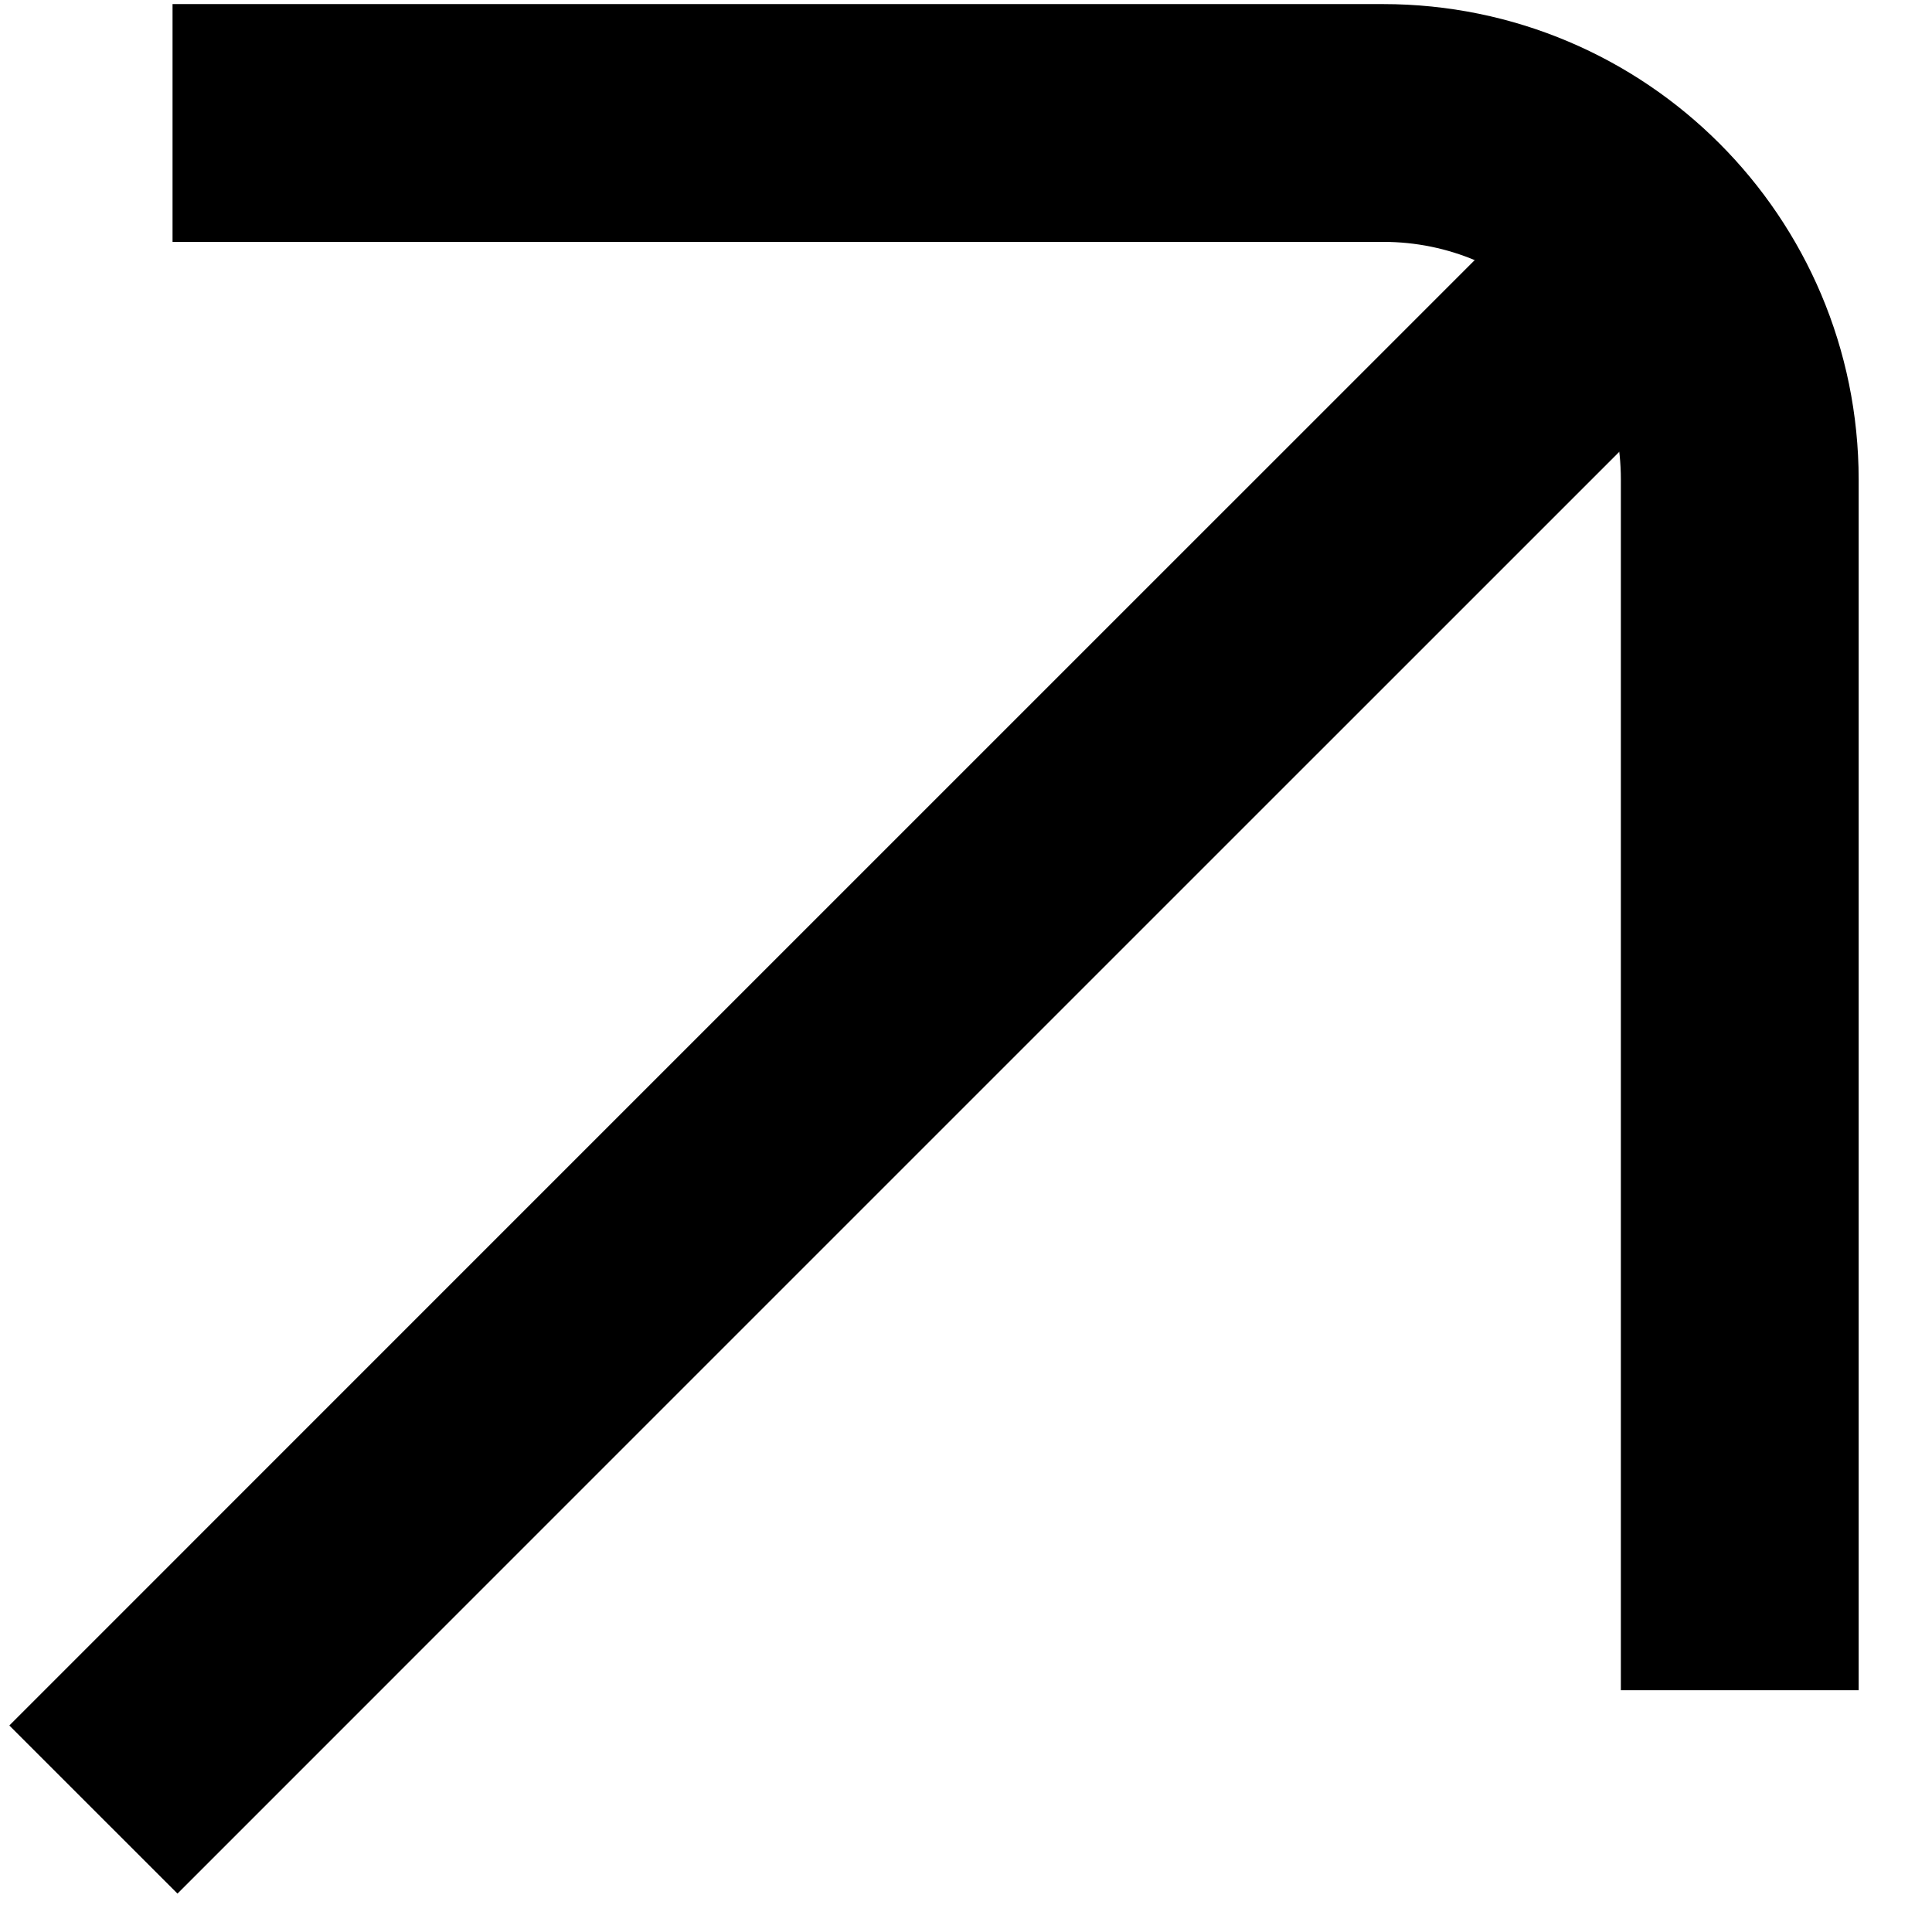
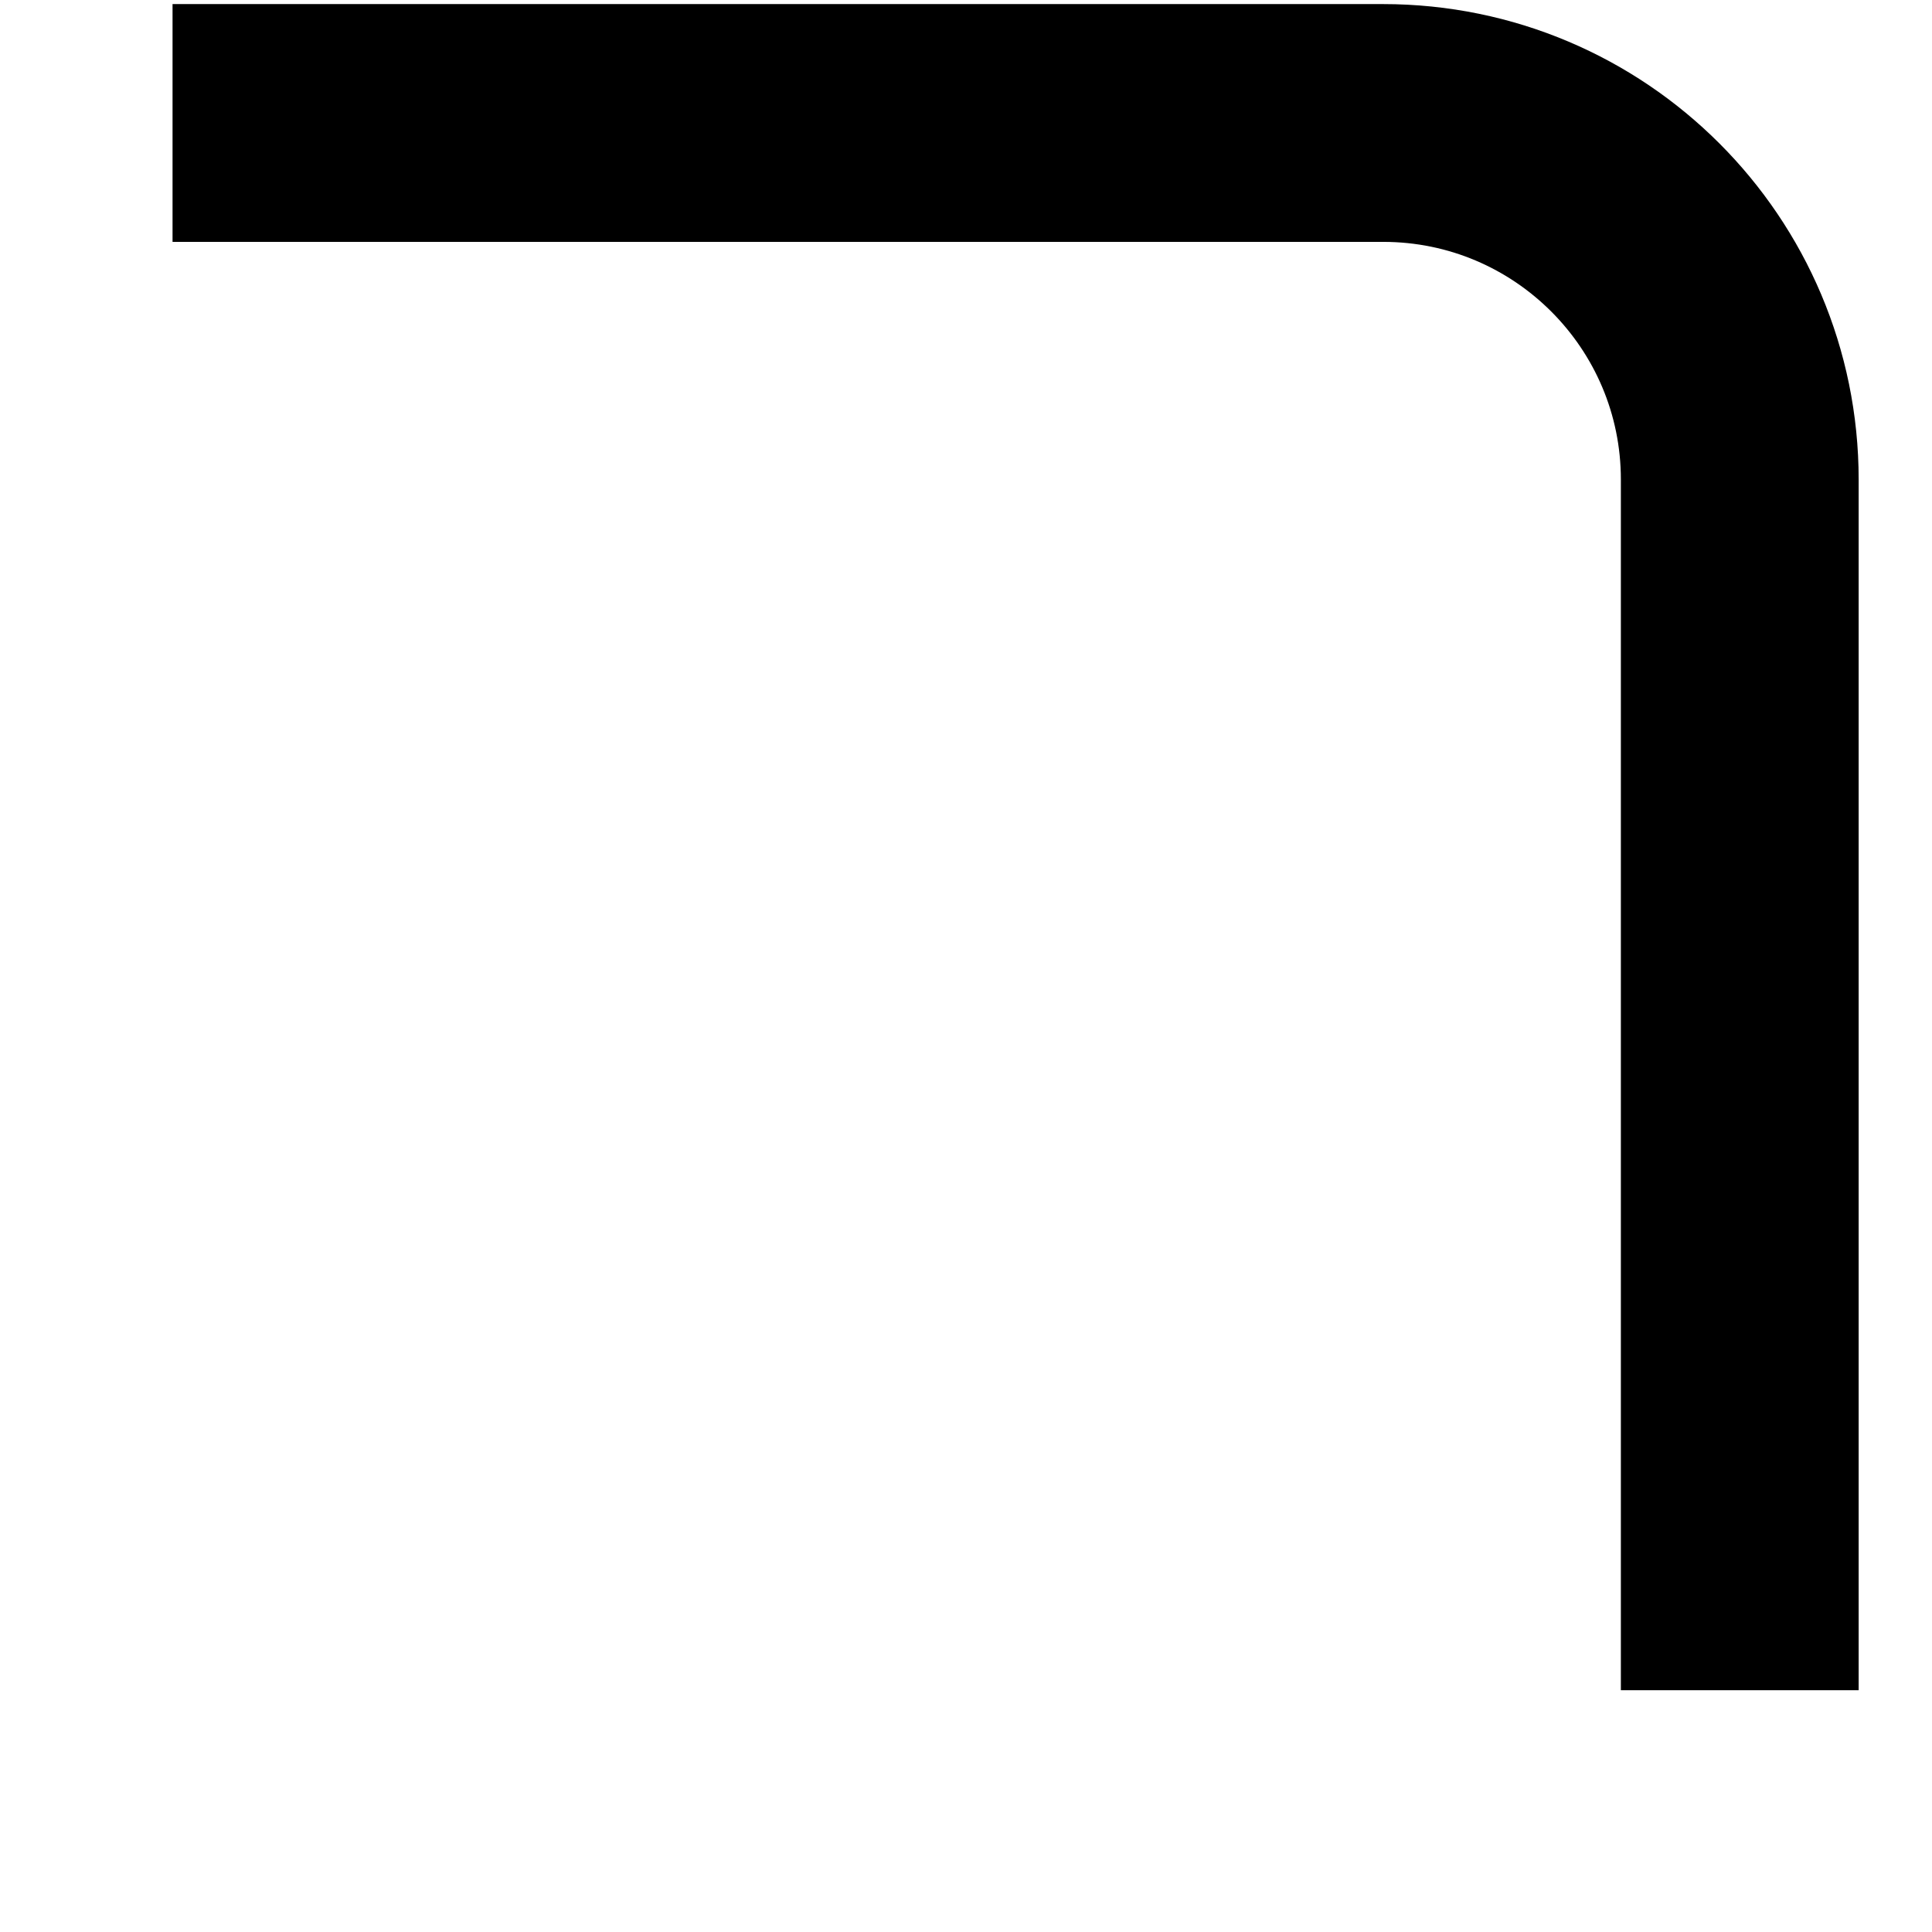
<svg xmlns="http://www.w3.org/2000/svg" width="26" height="26" viewBox="0 0 26 26" fill="none">
  <path d="M2.322 1.655H18.613C21.264 1.655 23.413 3.804 23.413 6.455V22.746" stroke="black" stroke-width="3.2" />
-   <path d="M22.136 3.473L8.216 17.392L1.257 24.352" stroke="black" stroke-width="3.2" />
</svg>